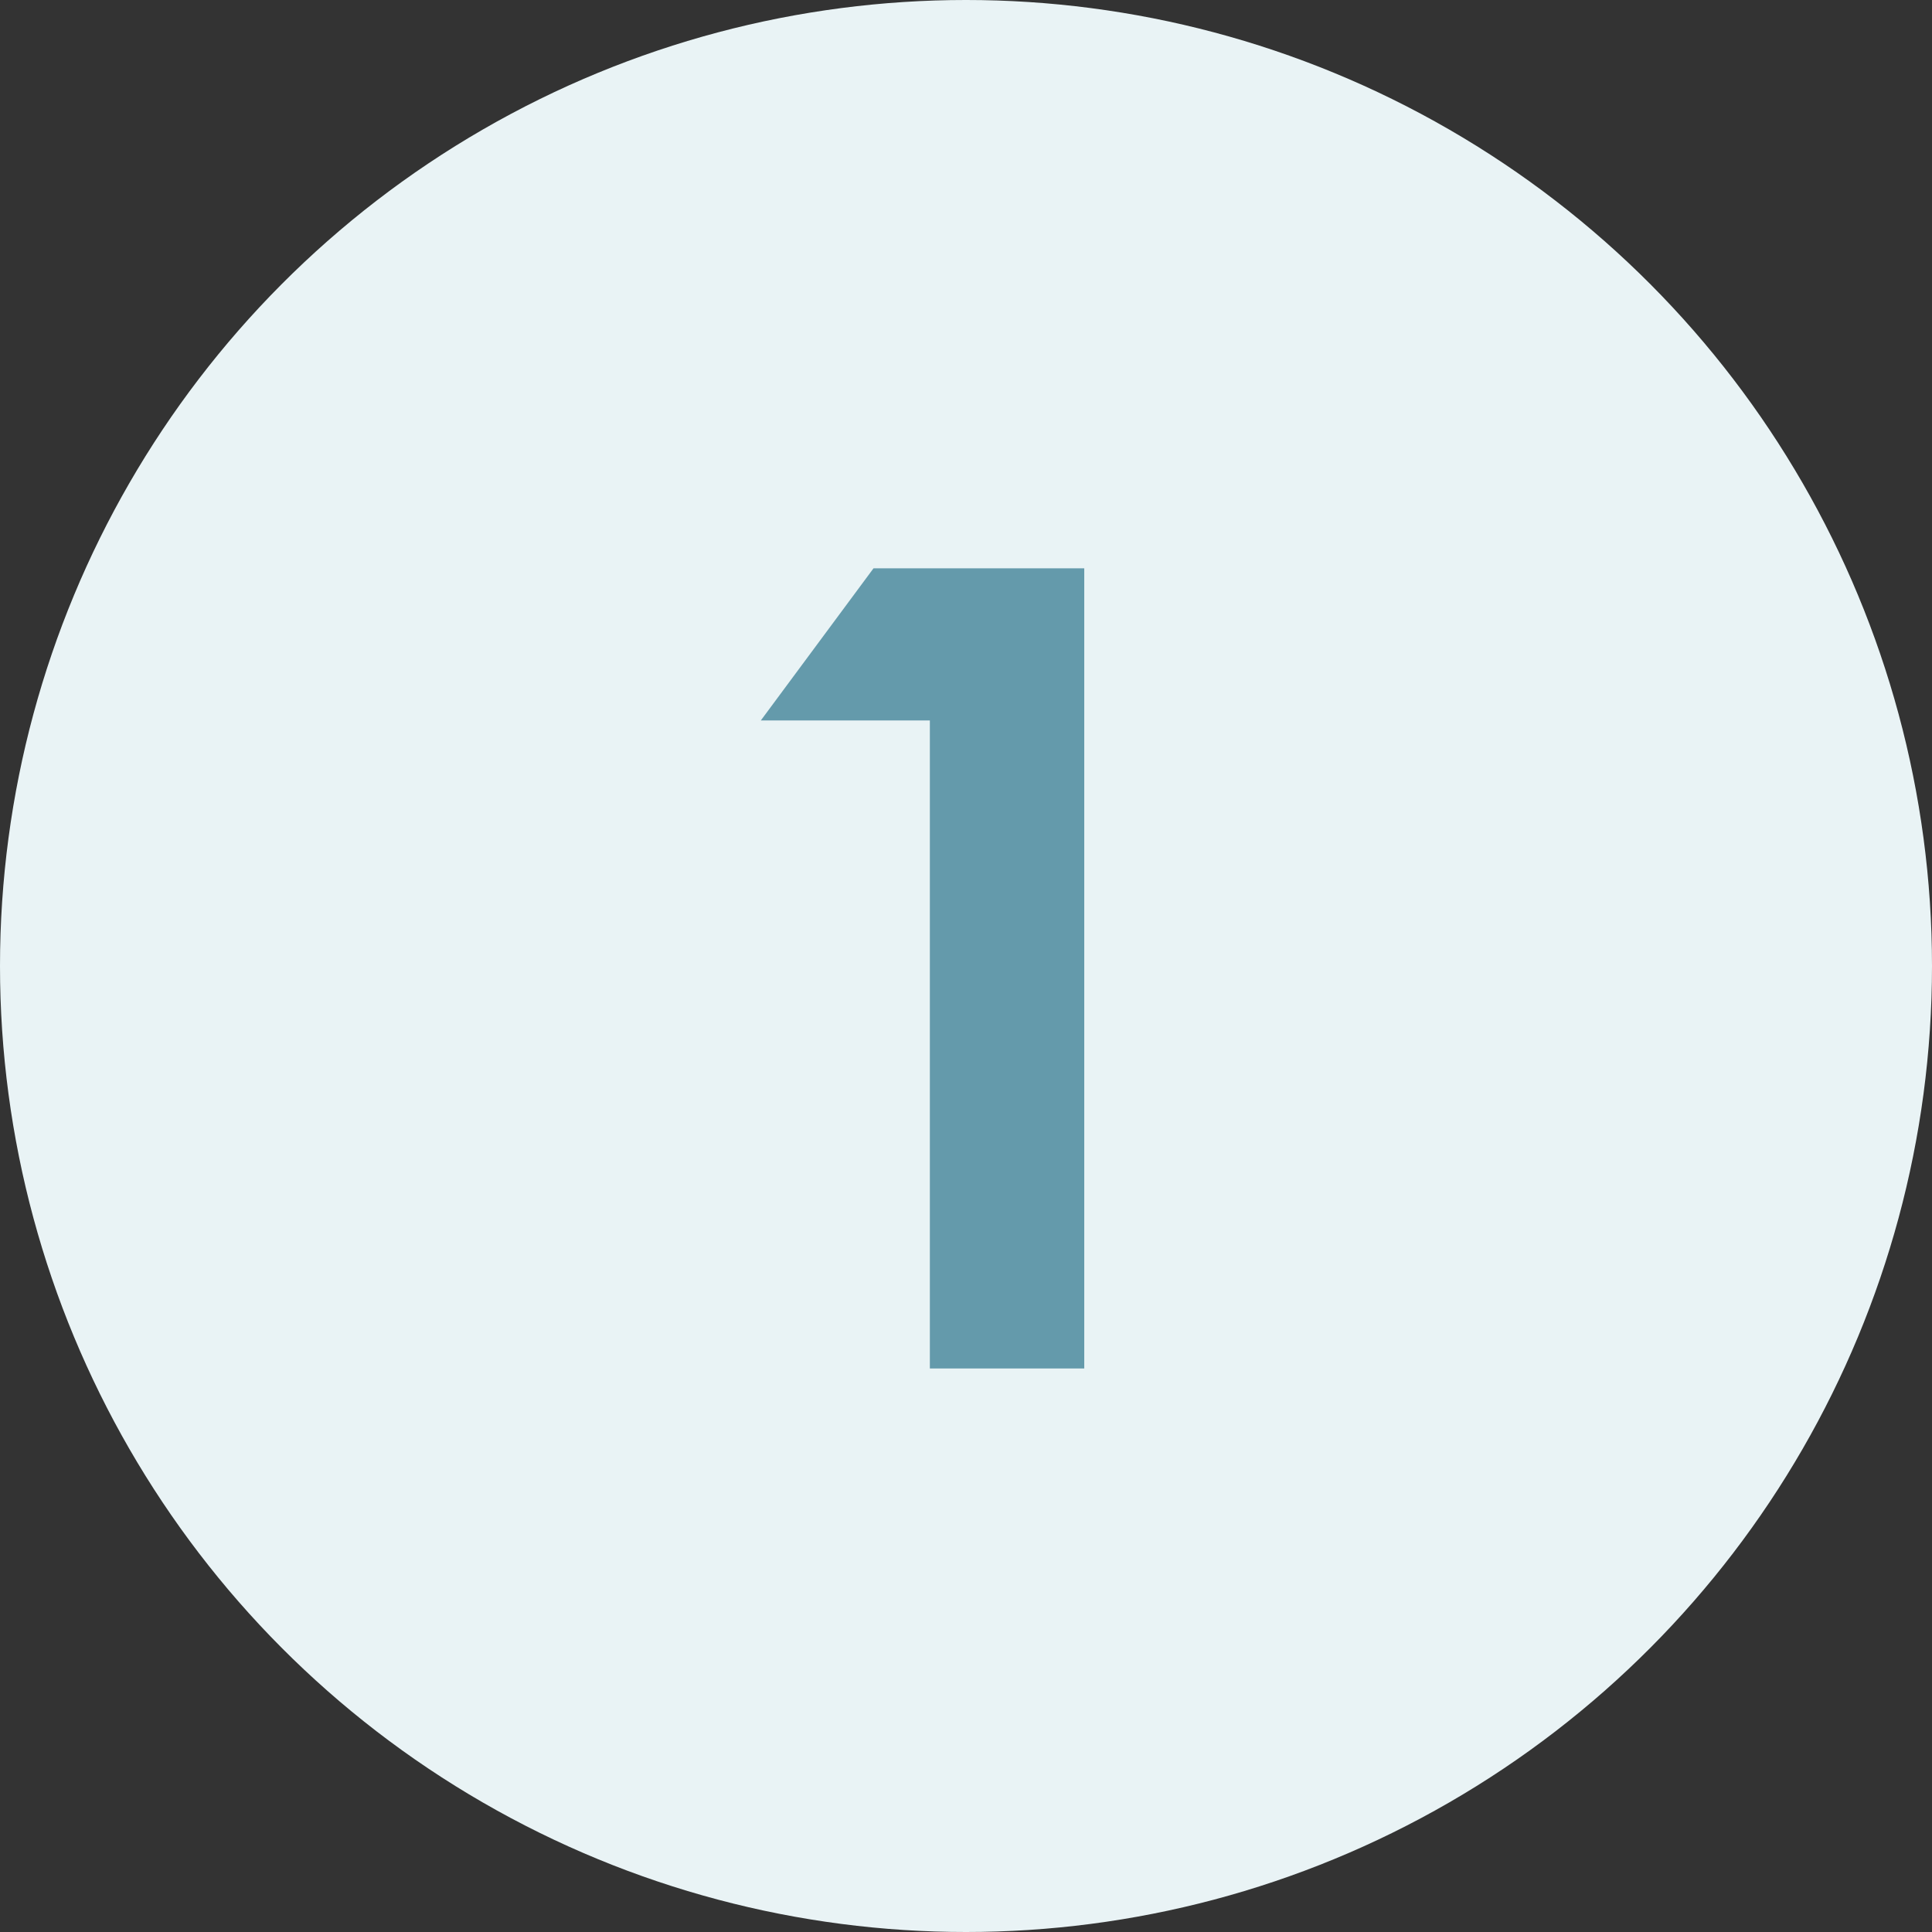
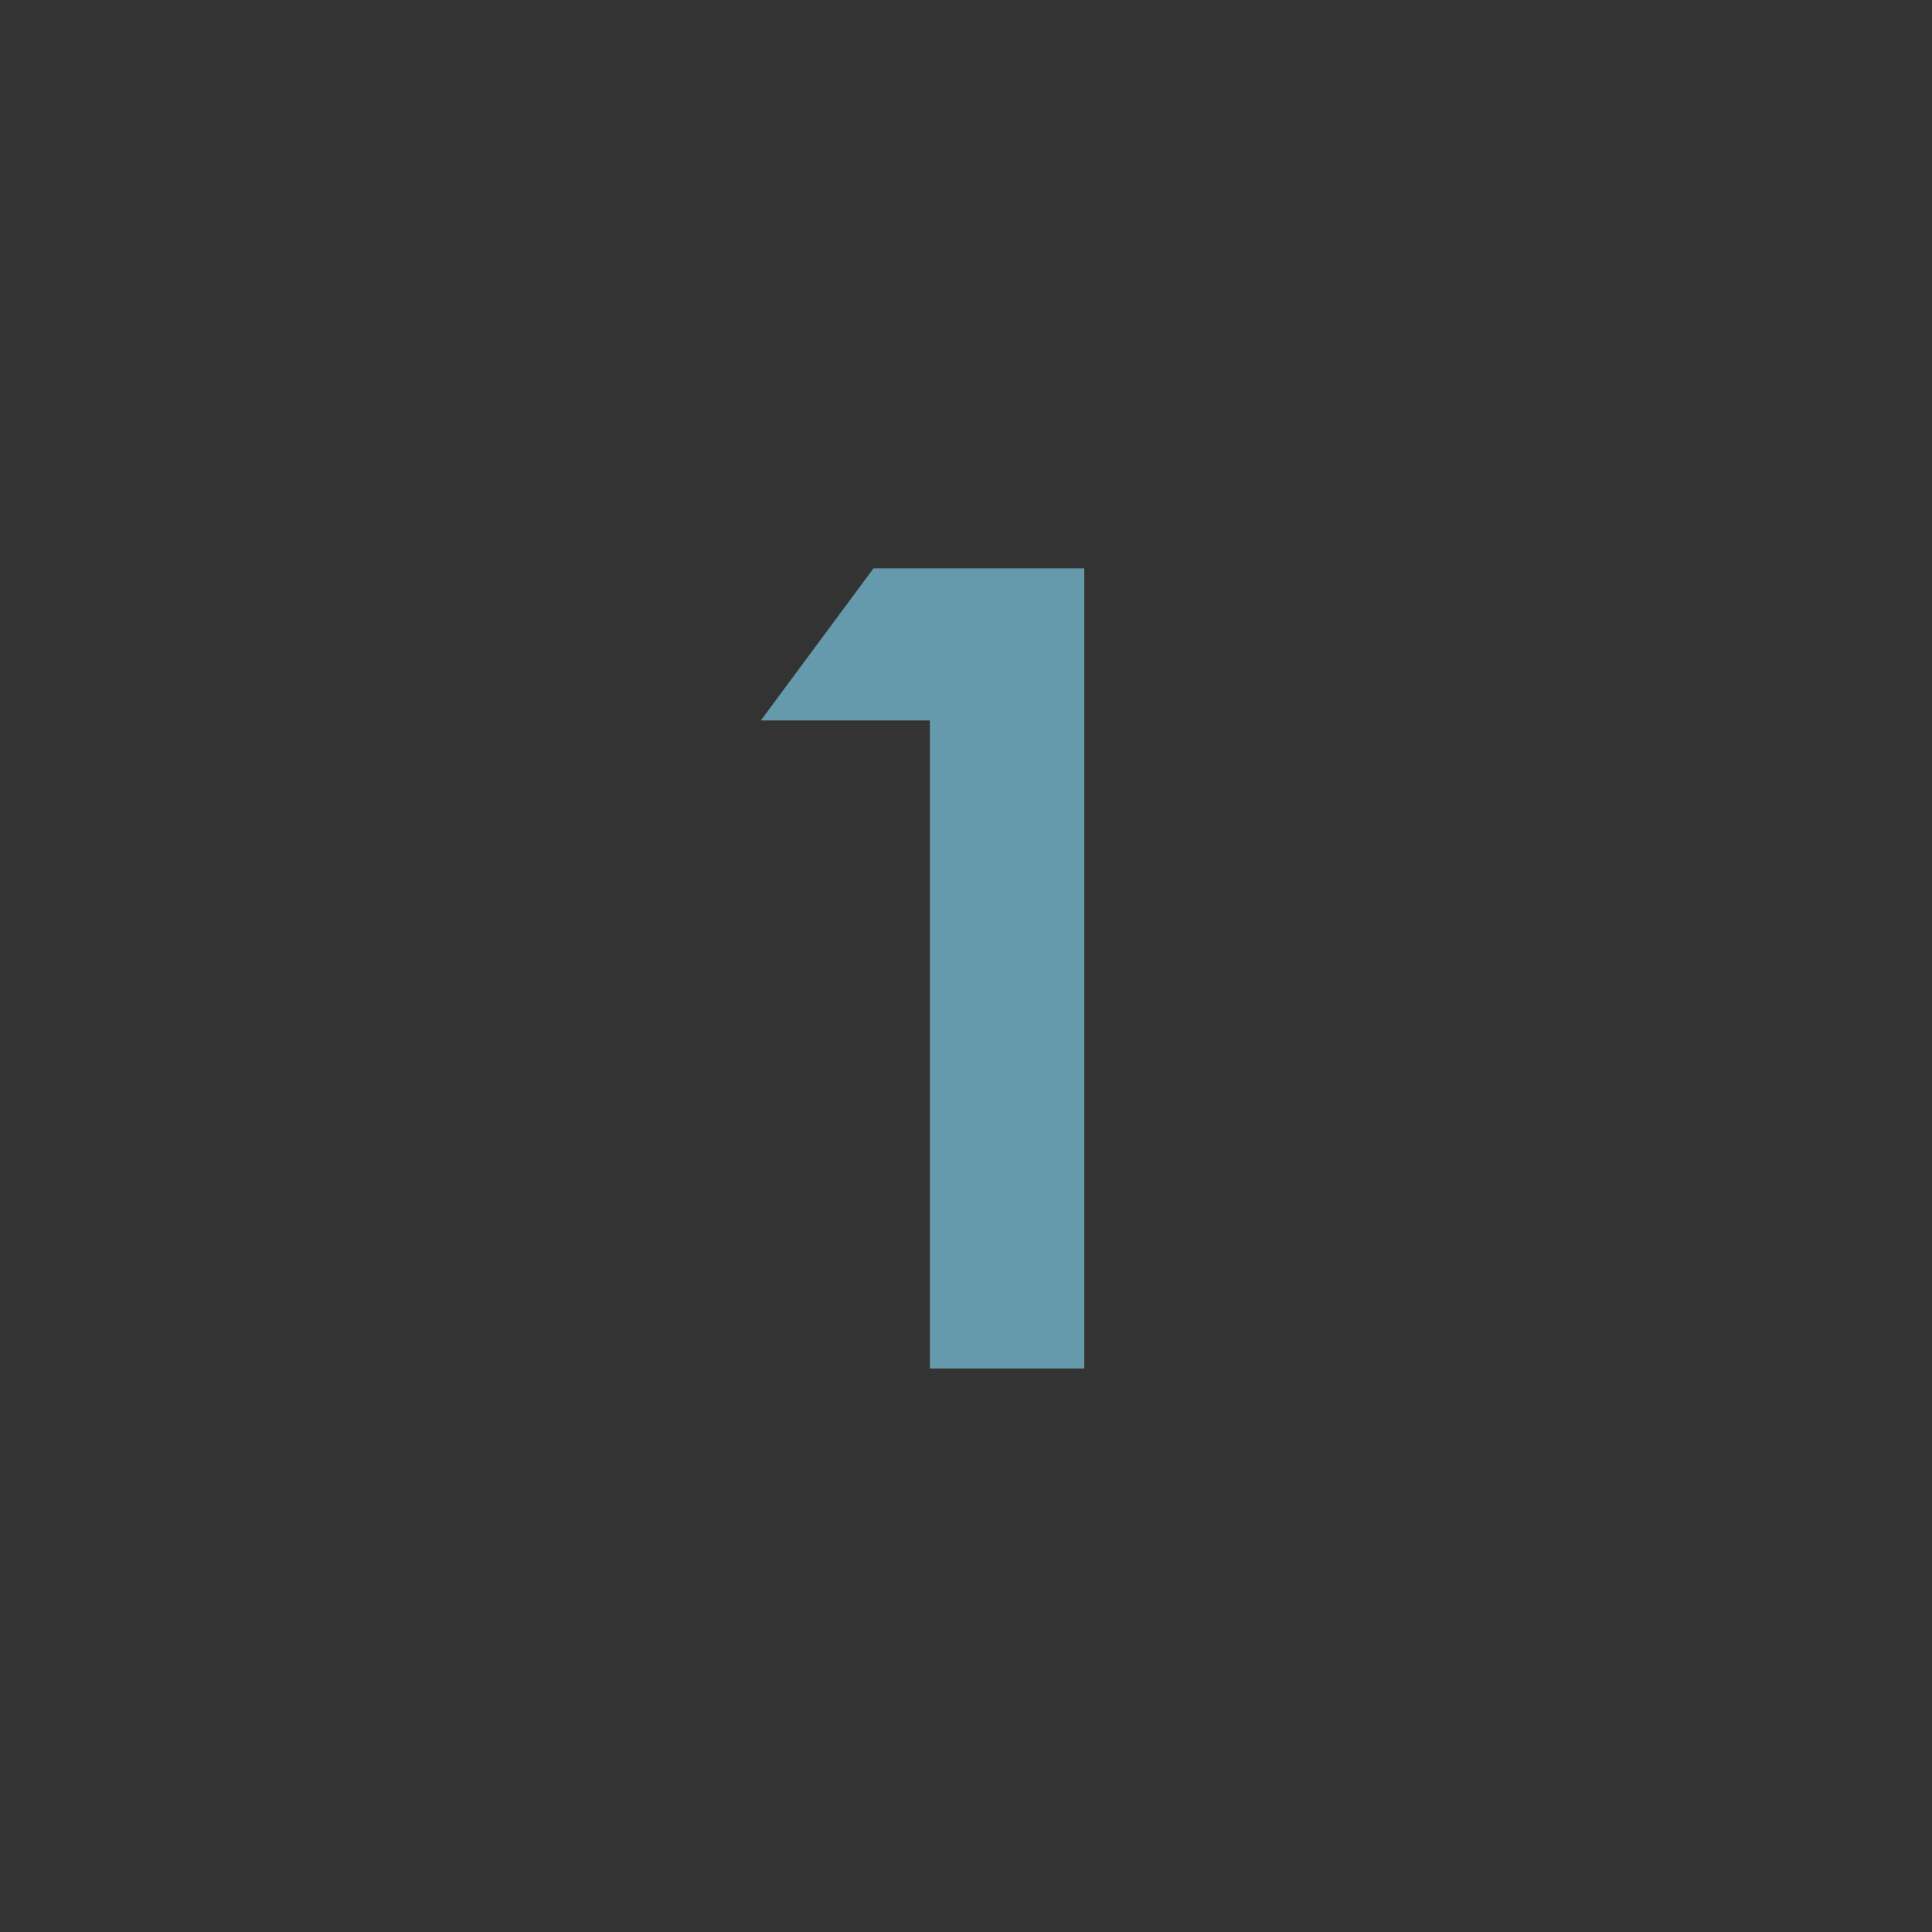
<svg xmlns="http://www.w3.org/2000/svg" width="24" height="24" viewBox="0 0 24 24" fill="none">
  <rect x="0" y="0" width="24" height="24" fill="#333333" stroke="none" />
-   <circle cx="12" cy="12" r="12" fill="#E9F3F5" />
  <path d="M11.551 17H13.469V7.06H10.851L9.451 8.95H11.551V17Z" fill="#649AAB" />
</svg>